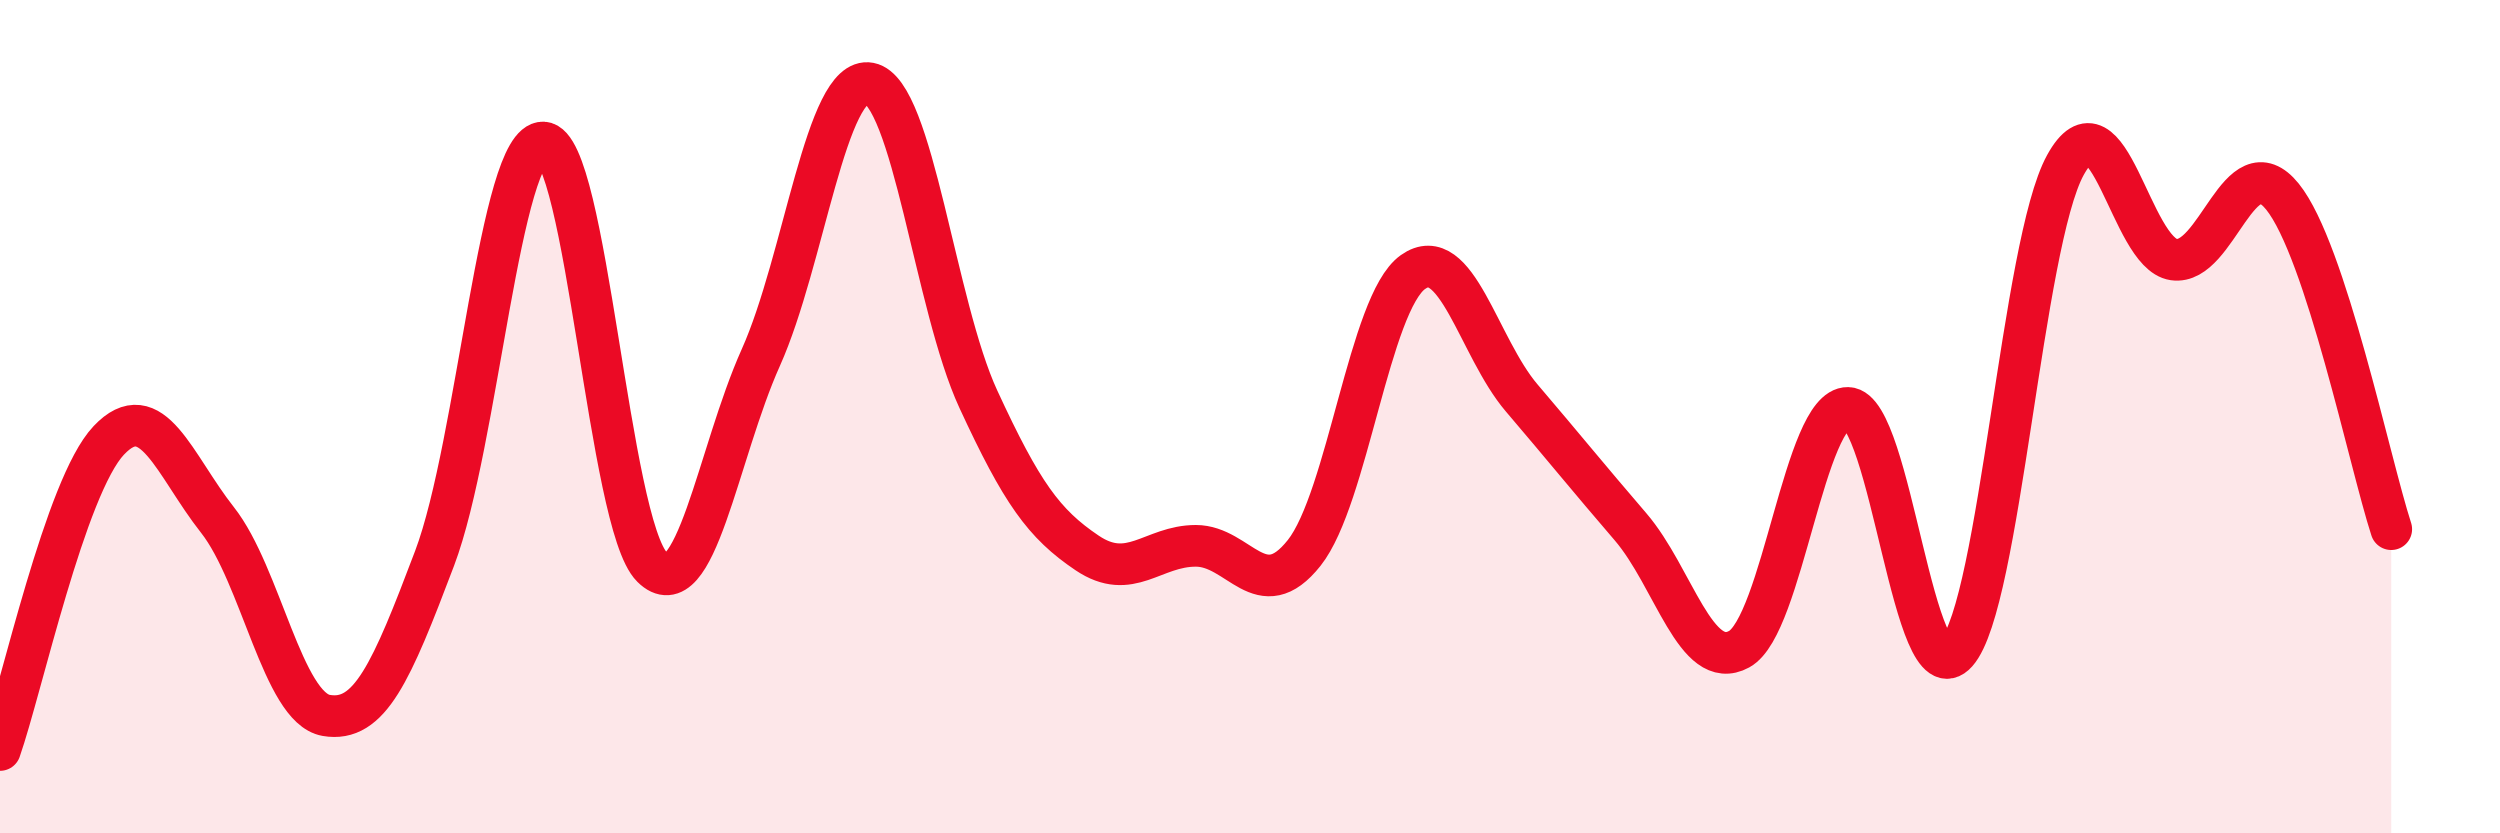
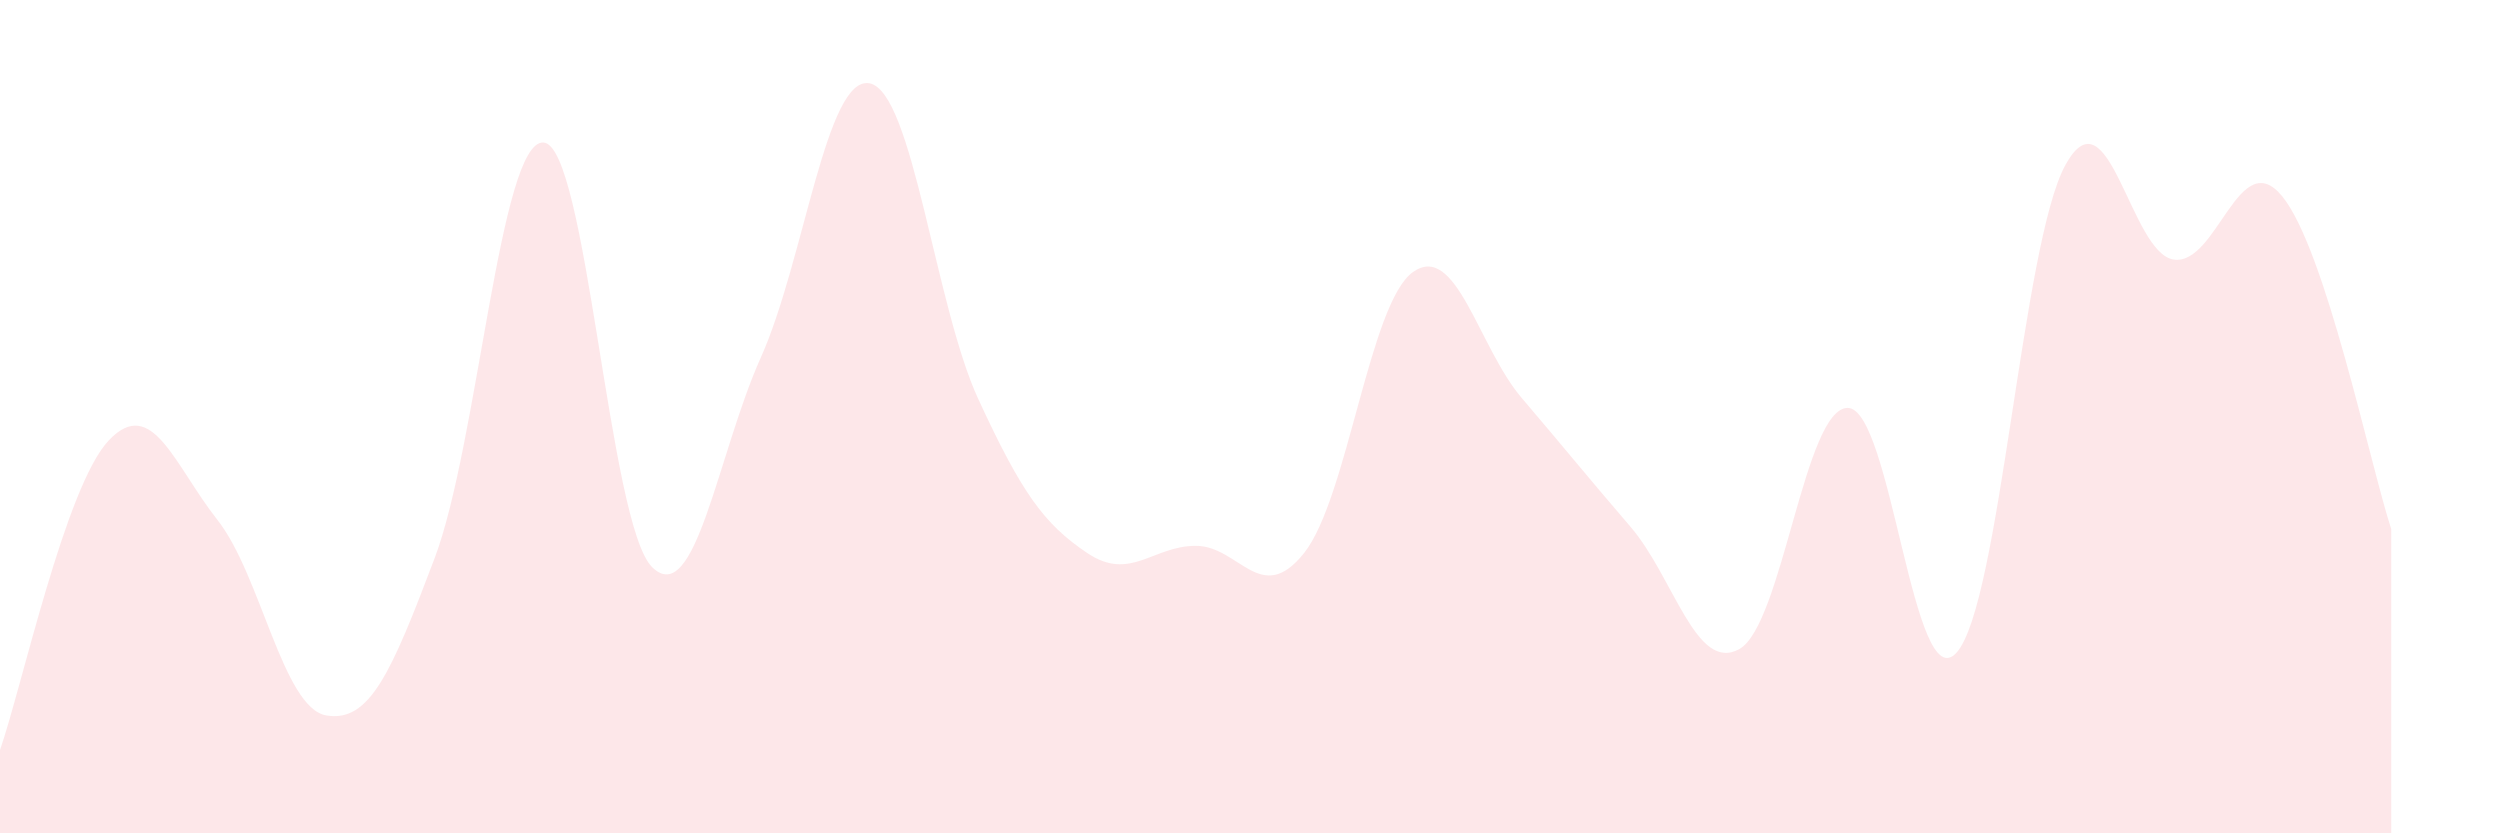
<svg xmlns="http://www.w3.org/2000/svg" width="60" height="20" viewBox="0 0 60 20">
  <path d="M 0,18 C 0.52,16.51 1.57,11.67 2.61,10.57 C 3.65,9.47 4.18,11.16 5.22,12.48 C 6.26,13.8 6.79,16.99 7.83,17.17 C 8.87,17.35 9.39,16.15 10.43,13.4 C 11.47,10.65 12,3.38 13.04,3.42 C 14.08,3.46 14.61,12.58 15.65,13.61 C 16.69,14.64 17.22,10.9 18.26,8.58 C 19.3,6.26 19.83,1.8 20.87,2 C 21.91,2.2 22.44,7.33 23.48,9.58 C 24.52,11.83 25.05,12.57 26.09,13.27 C 27.13,13.97 27.66,13.1 28.7,13.1 C 29.74,13.1 30.26,14.58 31.3,13.27 C 32.34,11.96 32.87,7.27 33.91,6.53 C 34.95,5.79 35.48,8.33 36.52,9.55 C 37.56,10.77 38.09,11.43 39.13,12.64 C 40.17,13.85 40.7,16.15 41.74,15.58 C 42.78,15.01 43.31,9.77 44.35,9.79 C 45.39,9.81 45.92,16.83 46.96,15.66 C 48,14.49 48.53,5.85 49.57,3.96 C 50.61,2.07 51.13,6.08 52.17,6.23 C 53.21,6.38 53.74,3.43 54.78,4.72 C 55.82,6.01 56.87,11.1 57.39,12.7L57.39 20L0 20Z" fill="#EB0A25" opacity="0.1" stroke-linecap="round" stroke-linejoin="round" />
-   <path d="M 0,18 C 0.52,16.51 1.57,11.67 2.61,10.57 C 3.65,9.47 4.18,11.16 5.22,12.48 C 6.26,13.8 6.79,16.99 7.83,17.17 C 8.87,17.35 9.39,16.15 10.43,13.4 C 11.47,10.65 12,3.38 13.04,3.42 C 14.08,3.46 14.61,12.58 15.65,13.61 C 16.69,14.64 17.22,10.9 18.26,8.58 C 19.3,6.26 19.83,1.8 20.87,2 C 21.91,2.2 22.44,7.33 23.48,9.58 C 24.52,11.83 25.05,12.57 26.09,13.27 C 27.13,13.97 27.66,13.1 28.7,13.1 C 29.74,13.1 30.26,14.58 31.3,13.27 C 32.34,11.96 32.87,7.27 33.91,6.53 C 34.95,5.79 35.48,8.33 36.52,9.55 C 37.56,10.77 38.09,11.43 39.13,12.64 C 40.17,13.85 40.7,16.15 41.74,15.58 C 42.78,15.01 43.31,9.77 44.35,9.79 C 45.39,9.81 45.92,16.83 46.96,15.66 C 48,14.49 48.53,5.85 49.57,3.96 C 50.61,2.07 51.13,6.08 52.17,6.23 C 53.21,6.38 53.74,3.43 54.78,4.72 C 55.82,6.01 56.87,11.1 57.39,12.7" stroke="#EB0A25" stroke-width="1" fill="none" stroke-linecap="round" stroke-linejoin="round" />
</svg>